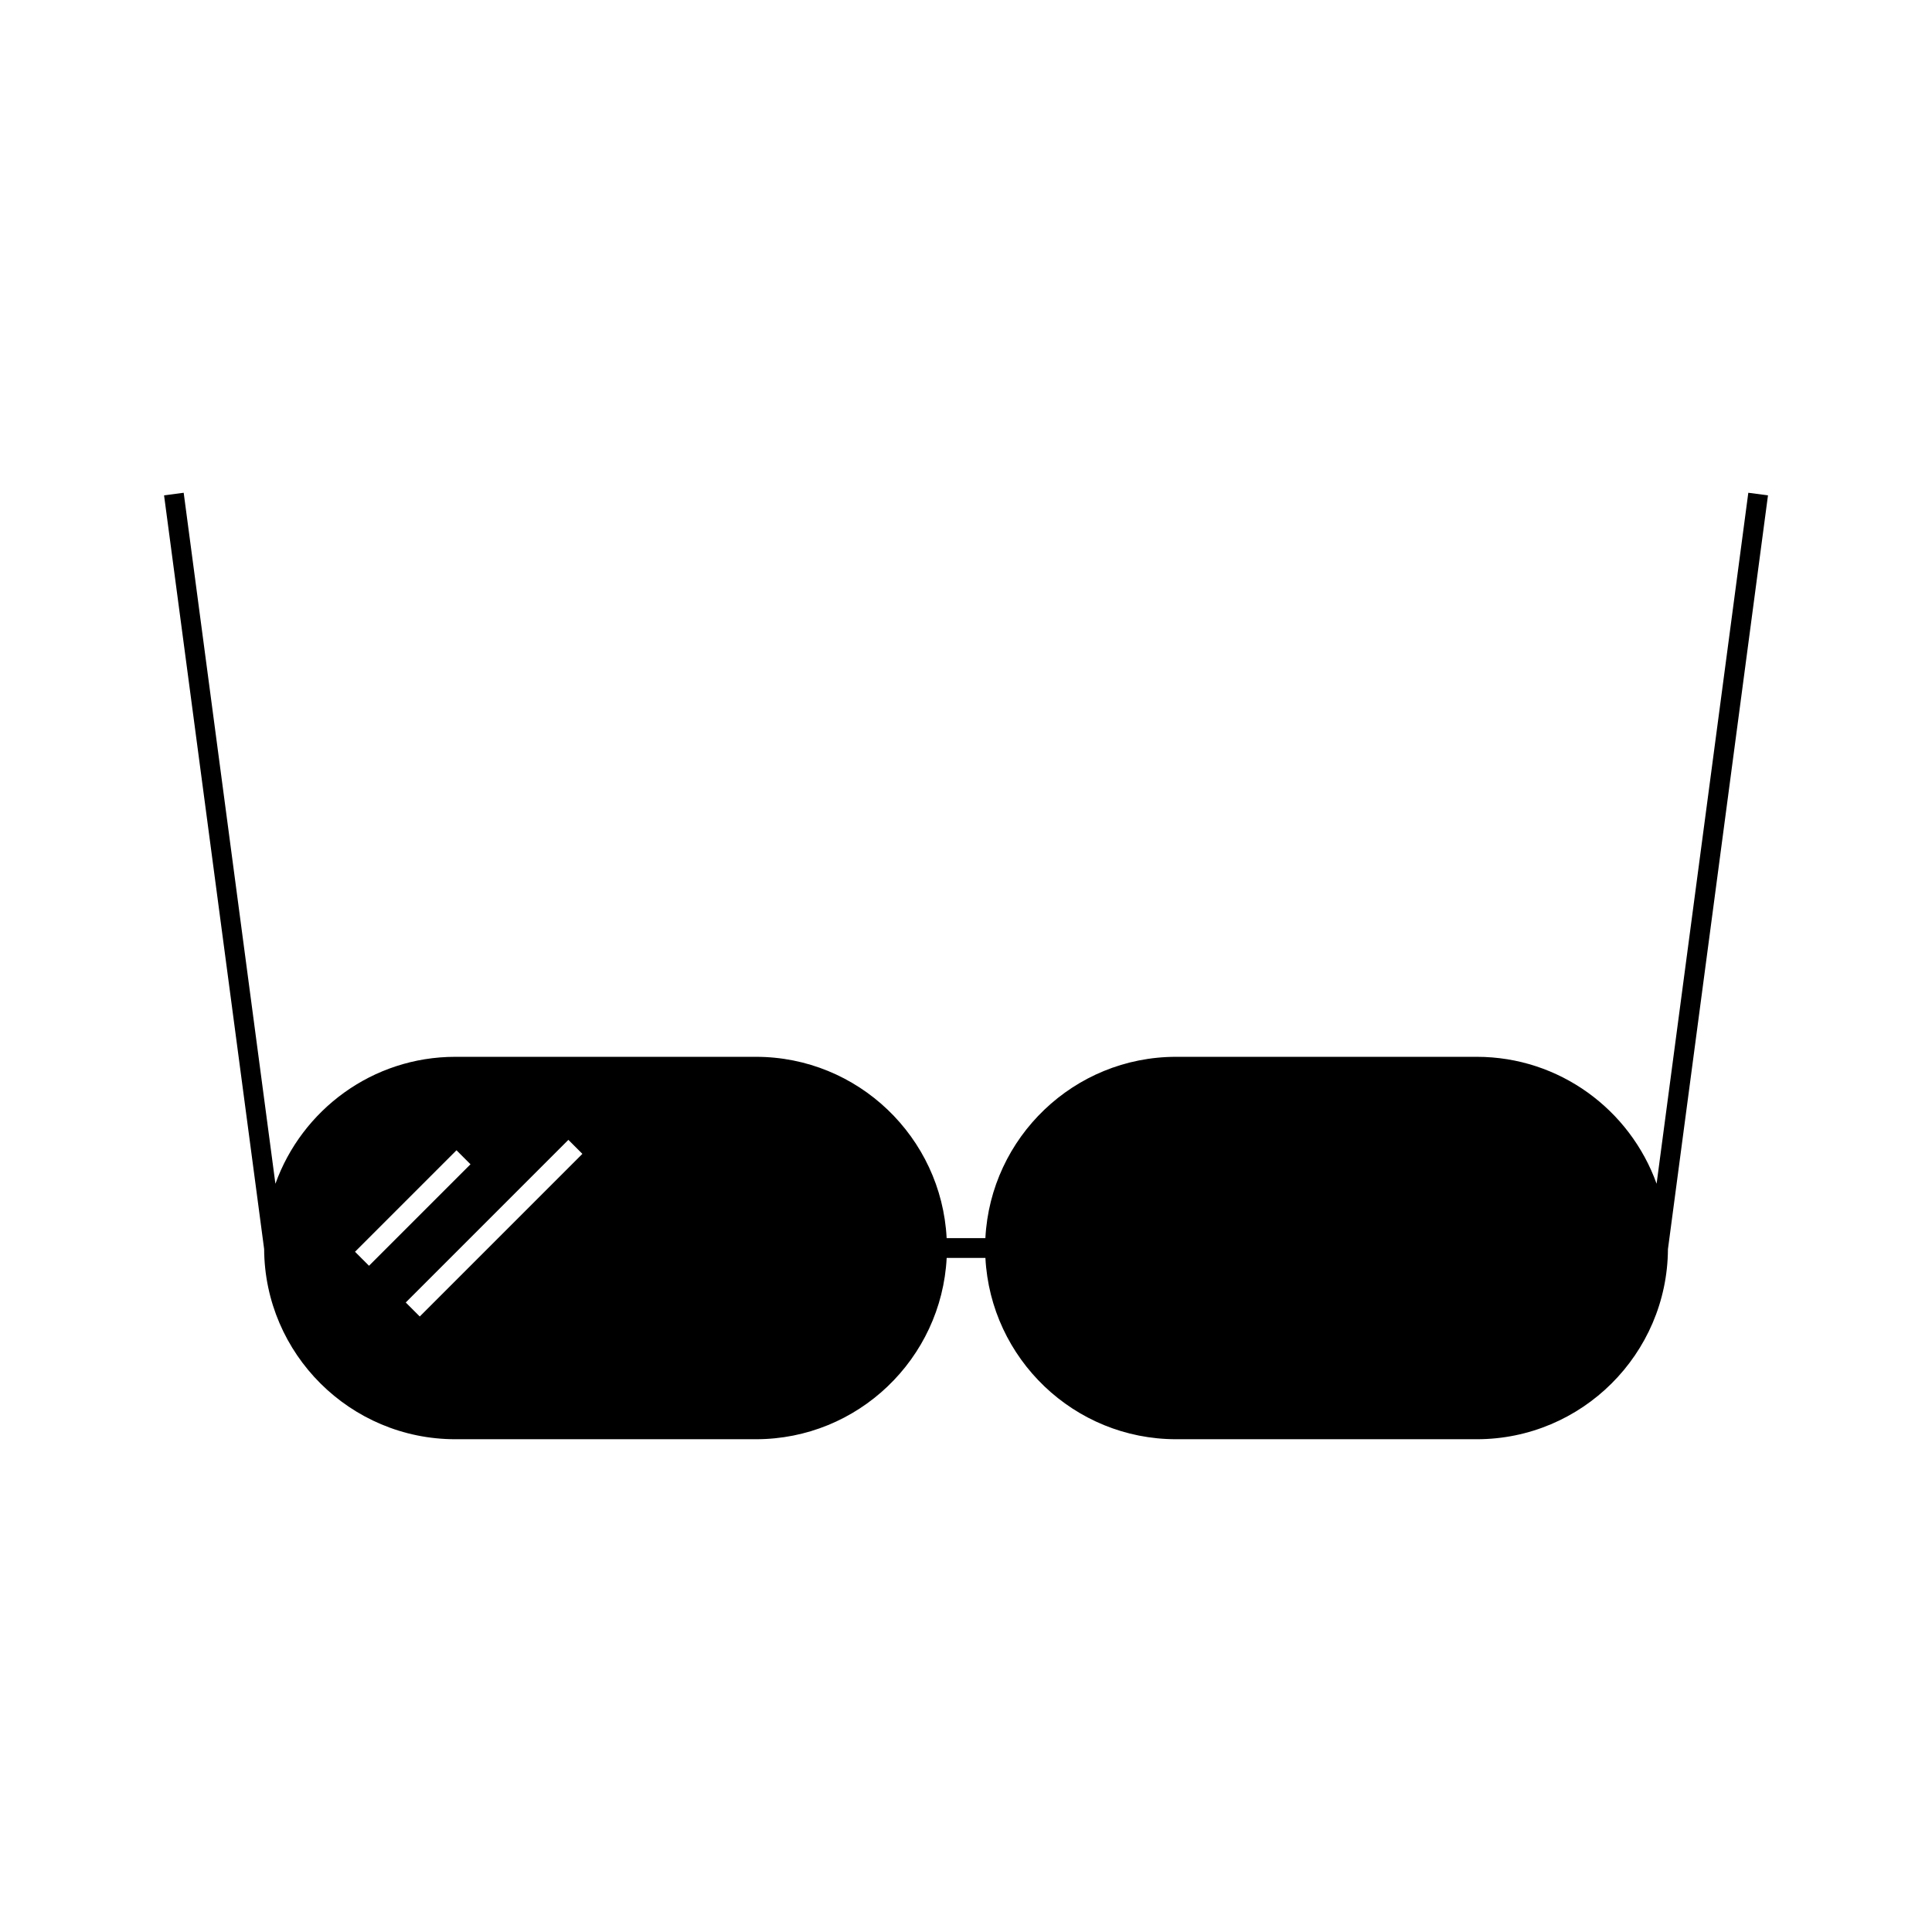
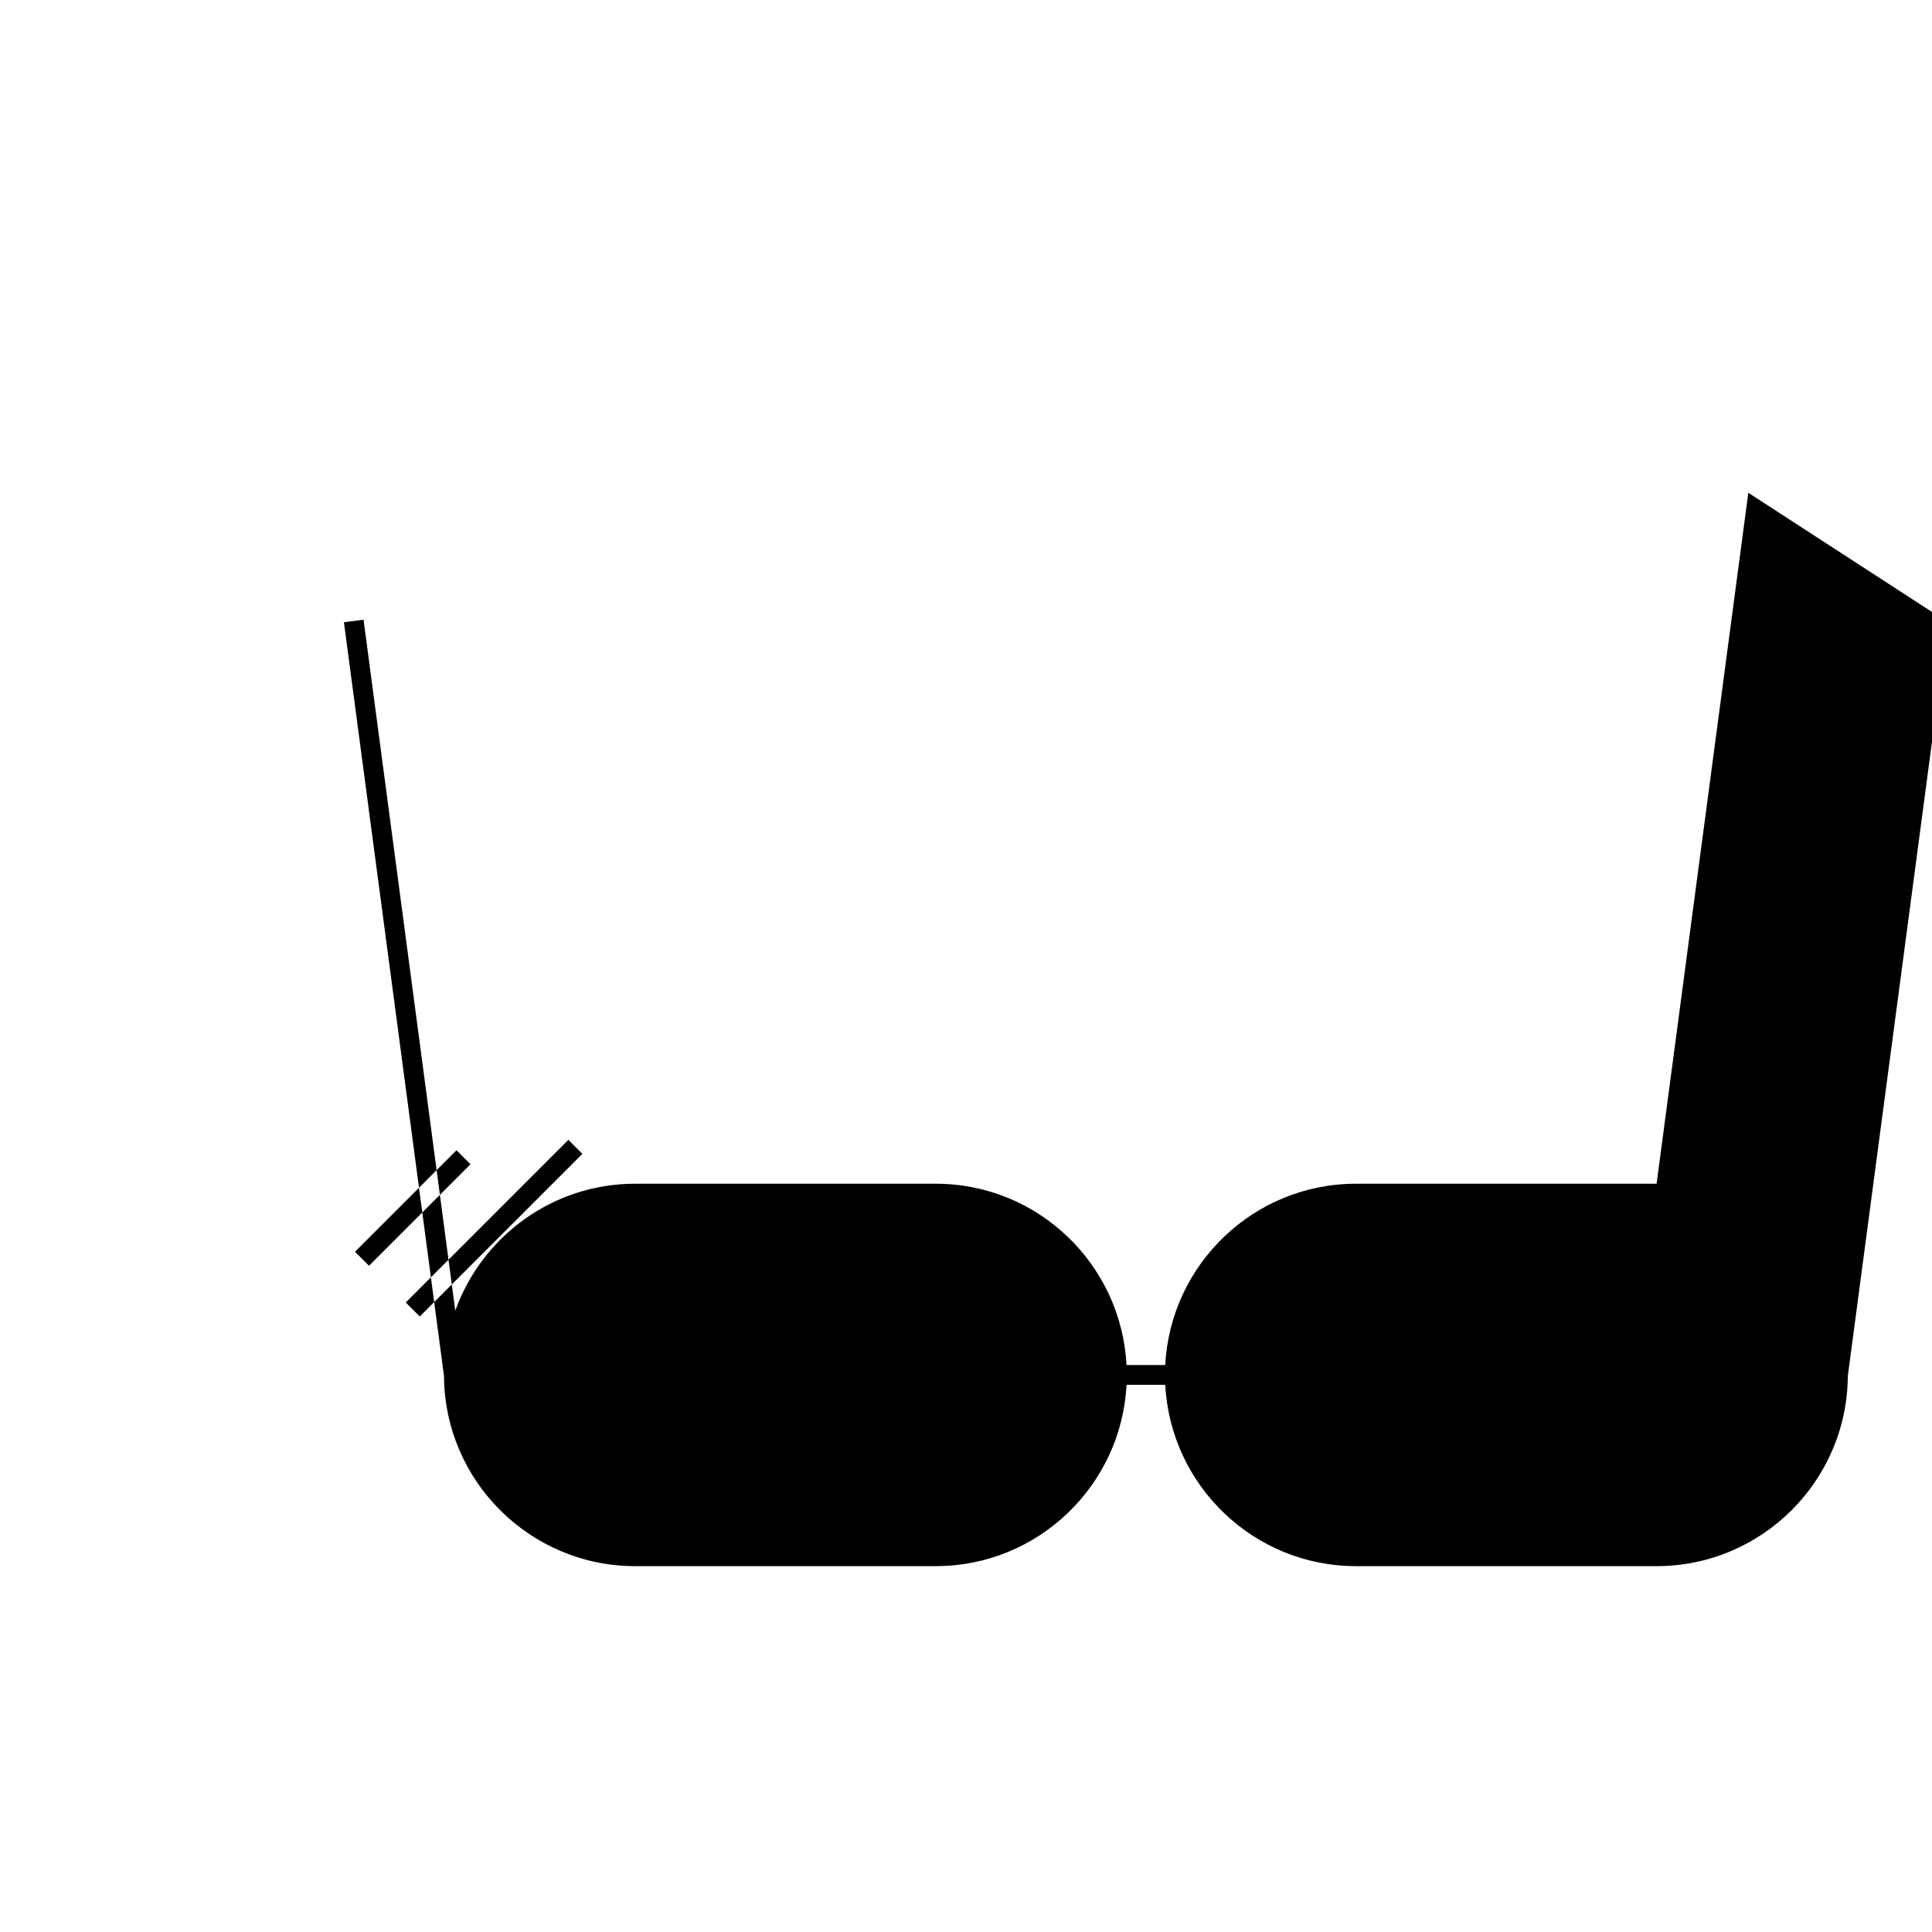
<svg xmlns="http://www.w3.org/2000/svg" fill="#000000" width="800px" height="800px" version="1.1" viewBox="144 144 512 512">
-   <path d="m607.32 274.59-24.305 183.11c-7.023-19.57-25.703-33.633-47.664-33.633h-79.672c-27.055 0-49.164 21.332-50.543 48.051h-10.266c-1.379-26.719-23.488-48.051-50.543-48.051h-79.672c-21.965 0-40.645 14.07-47.668 33.641l-24.309-183.12-5.199 0.691 26.52 199.73c0.148 27.82 22.812 50.402 50.66 50.402h79.676c27.055 0 49.164-21.332 50.543-48.051h10.266c1.379 26.719 23.488 48.051 50.543 48.051h79.676c27.84 0 50.492-22.57 50.66-50.371l26.512-199.77zm-369.24 201.14 26.895-26.895 3.711 3.711-26.895 26.895zm17.16 17.156-3.711-3.711 43.098-43.102 3.711 3.711z" />
+   <path d="m607.32 274.59-24.305 183.11h-79.672c-27.055 0-49.164 21.332-50.543 48.051h-10.266c-1.379-26.719-23.488-48.051-50.543-48.051h-79.672c-21.965 0-40.645 14.07-47.668 33.641l-24.309-183.12-5.199 0.691 26.52 199.73c0.148 27.82 22.812 50.402 50.66 50.402h79.676c27.055 0 49.164-21.332 50.543-48.051h10.266c1.379 26.719 23.488 48.051 50.543 48.051h79.676c27.84 0 50.492-22.57 50.66-50.371l26.512-199.77zm-369.24 201.14 26.895-26.895 3.711 3.711-26.895 26.895zm17.16 17.156-3.711-3.711 43.098-43.102 3.711 3.711z" />
</svg>